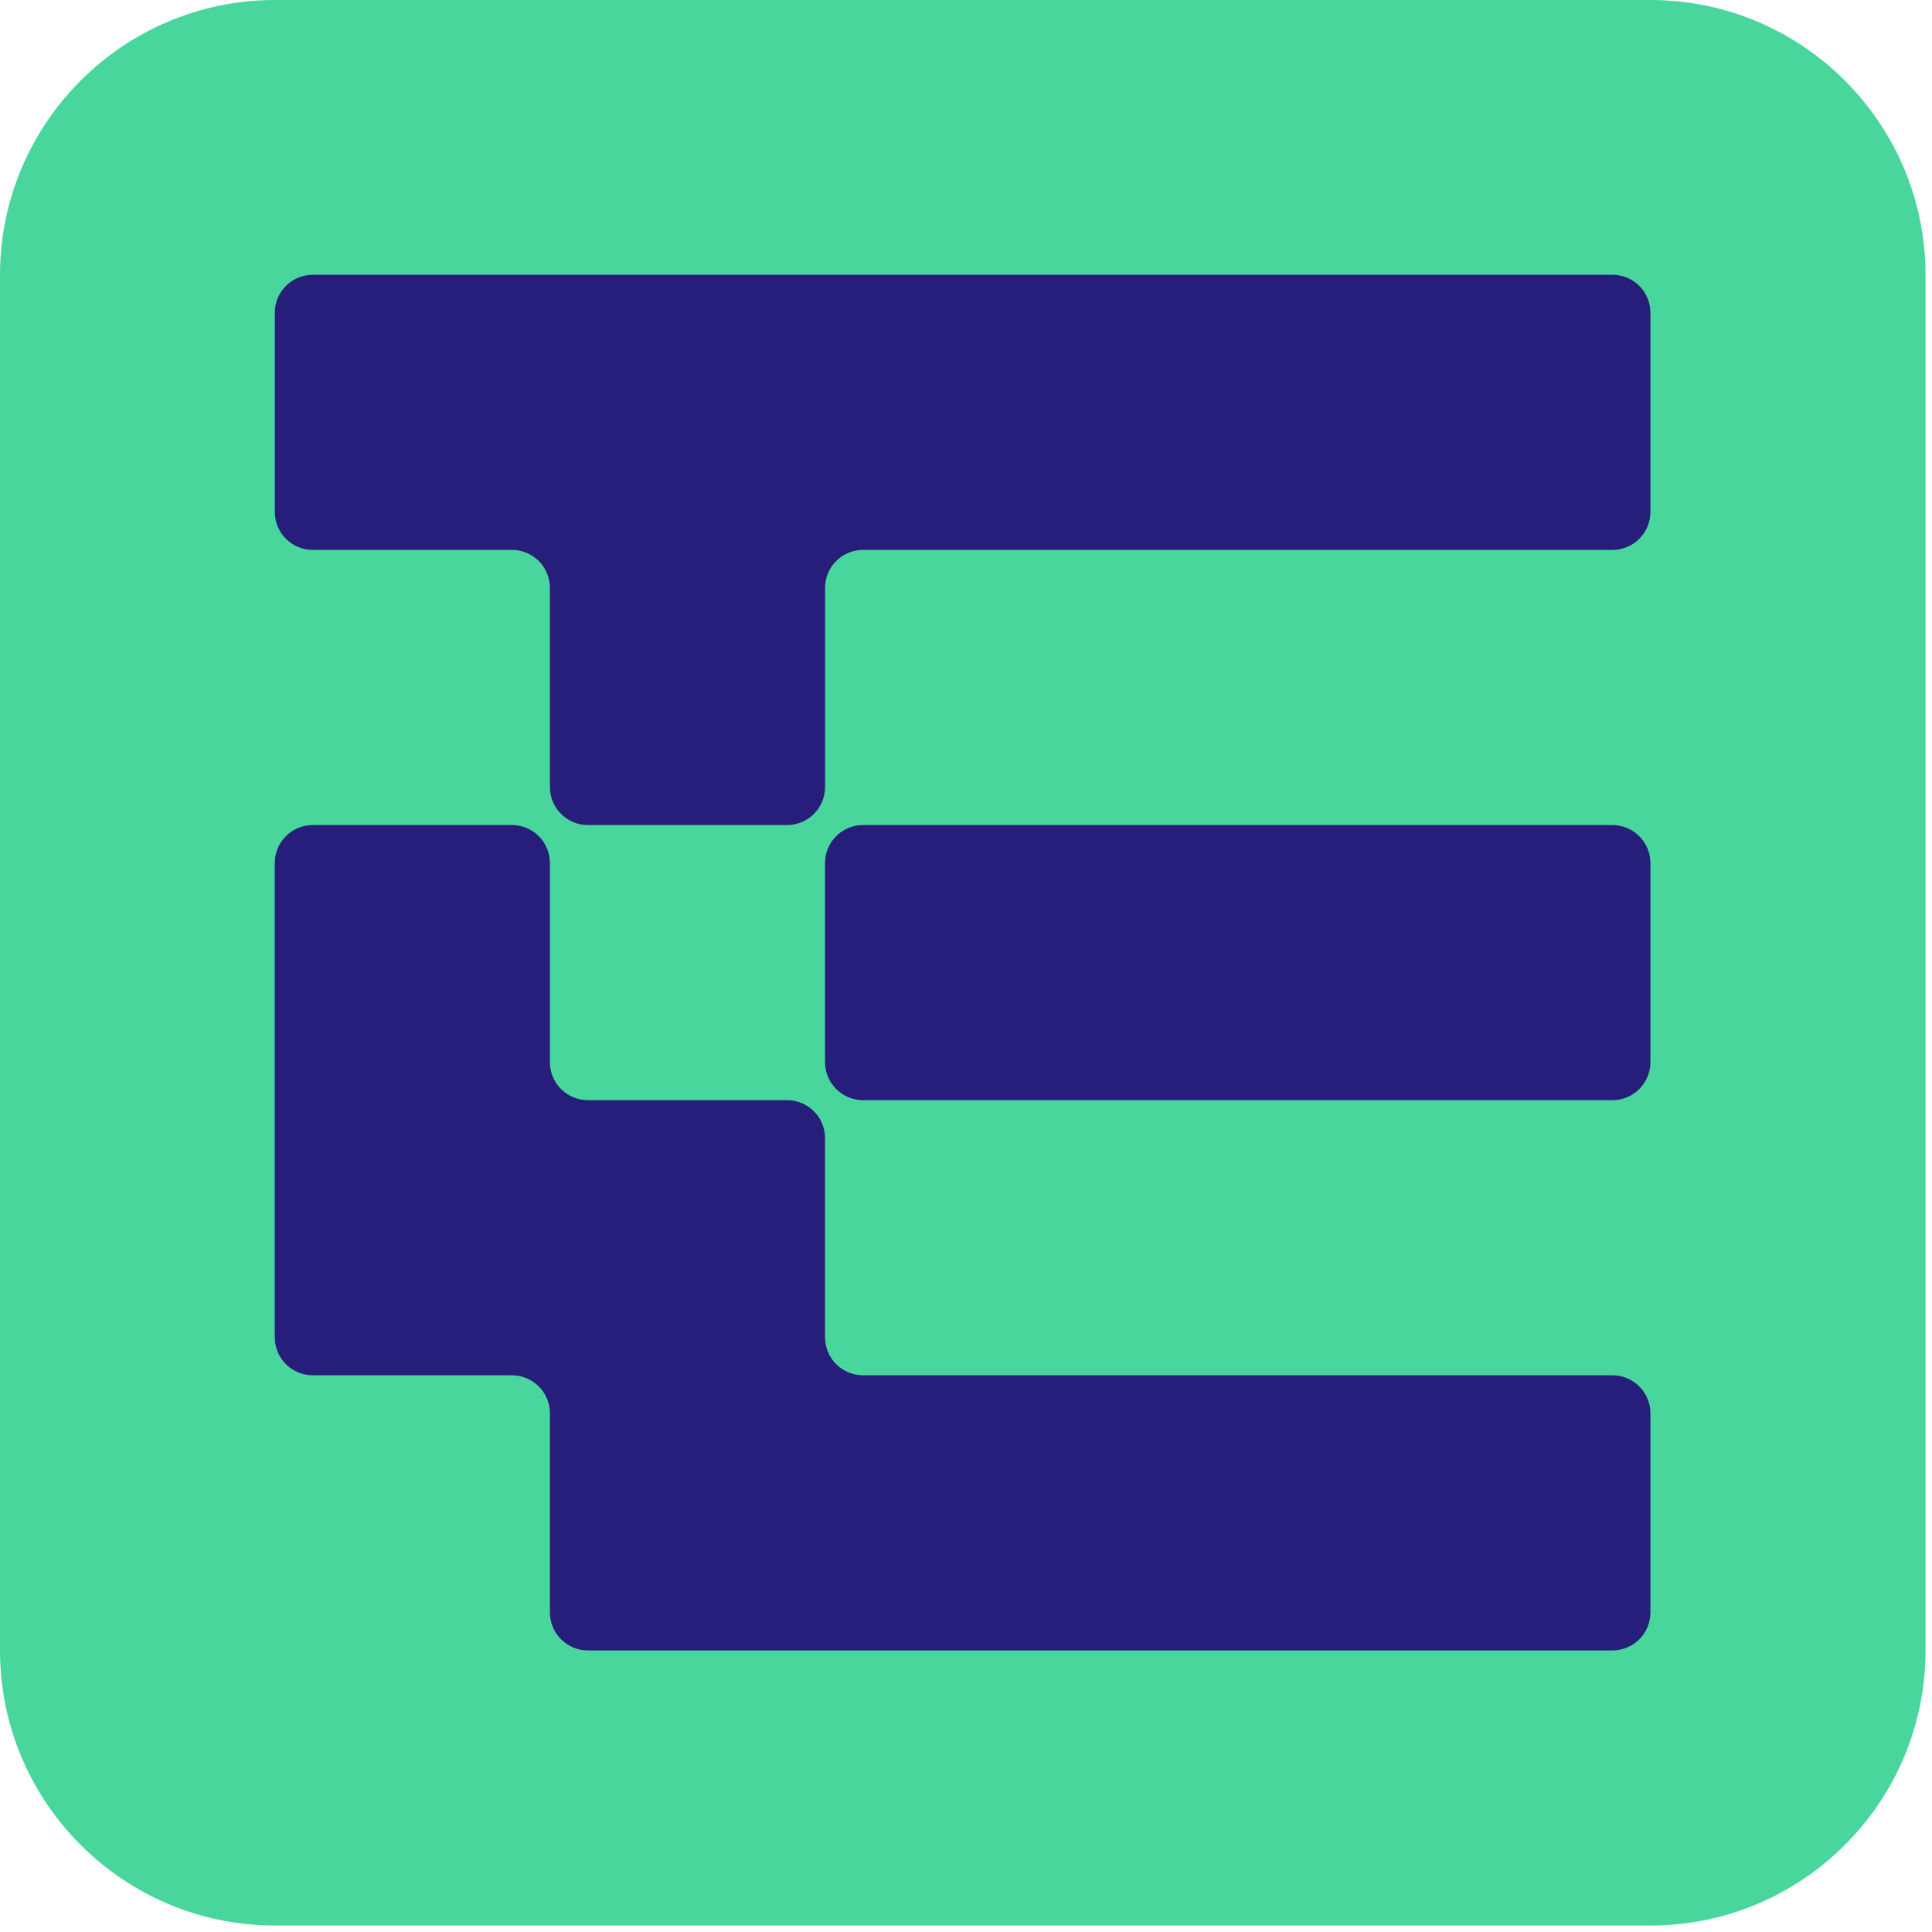
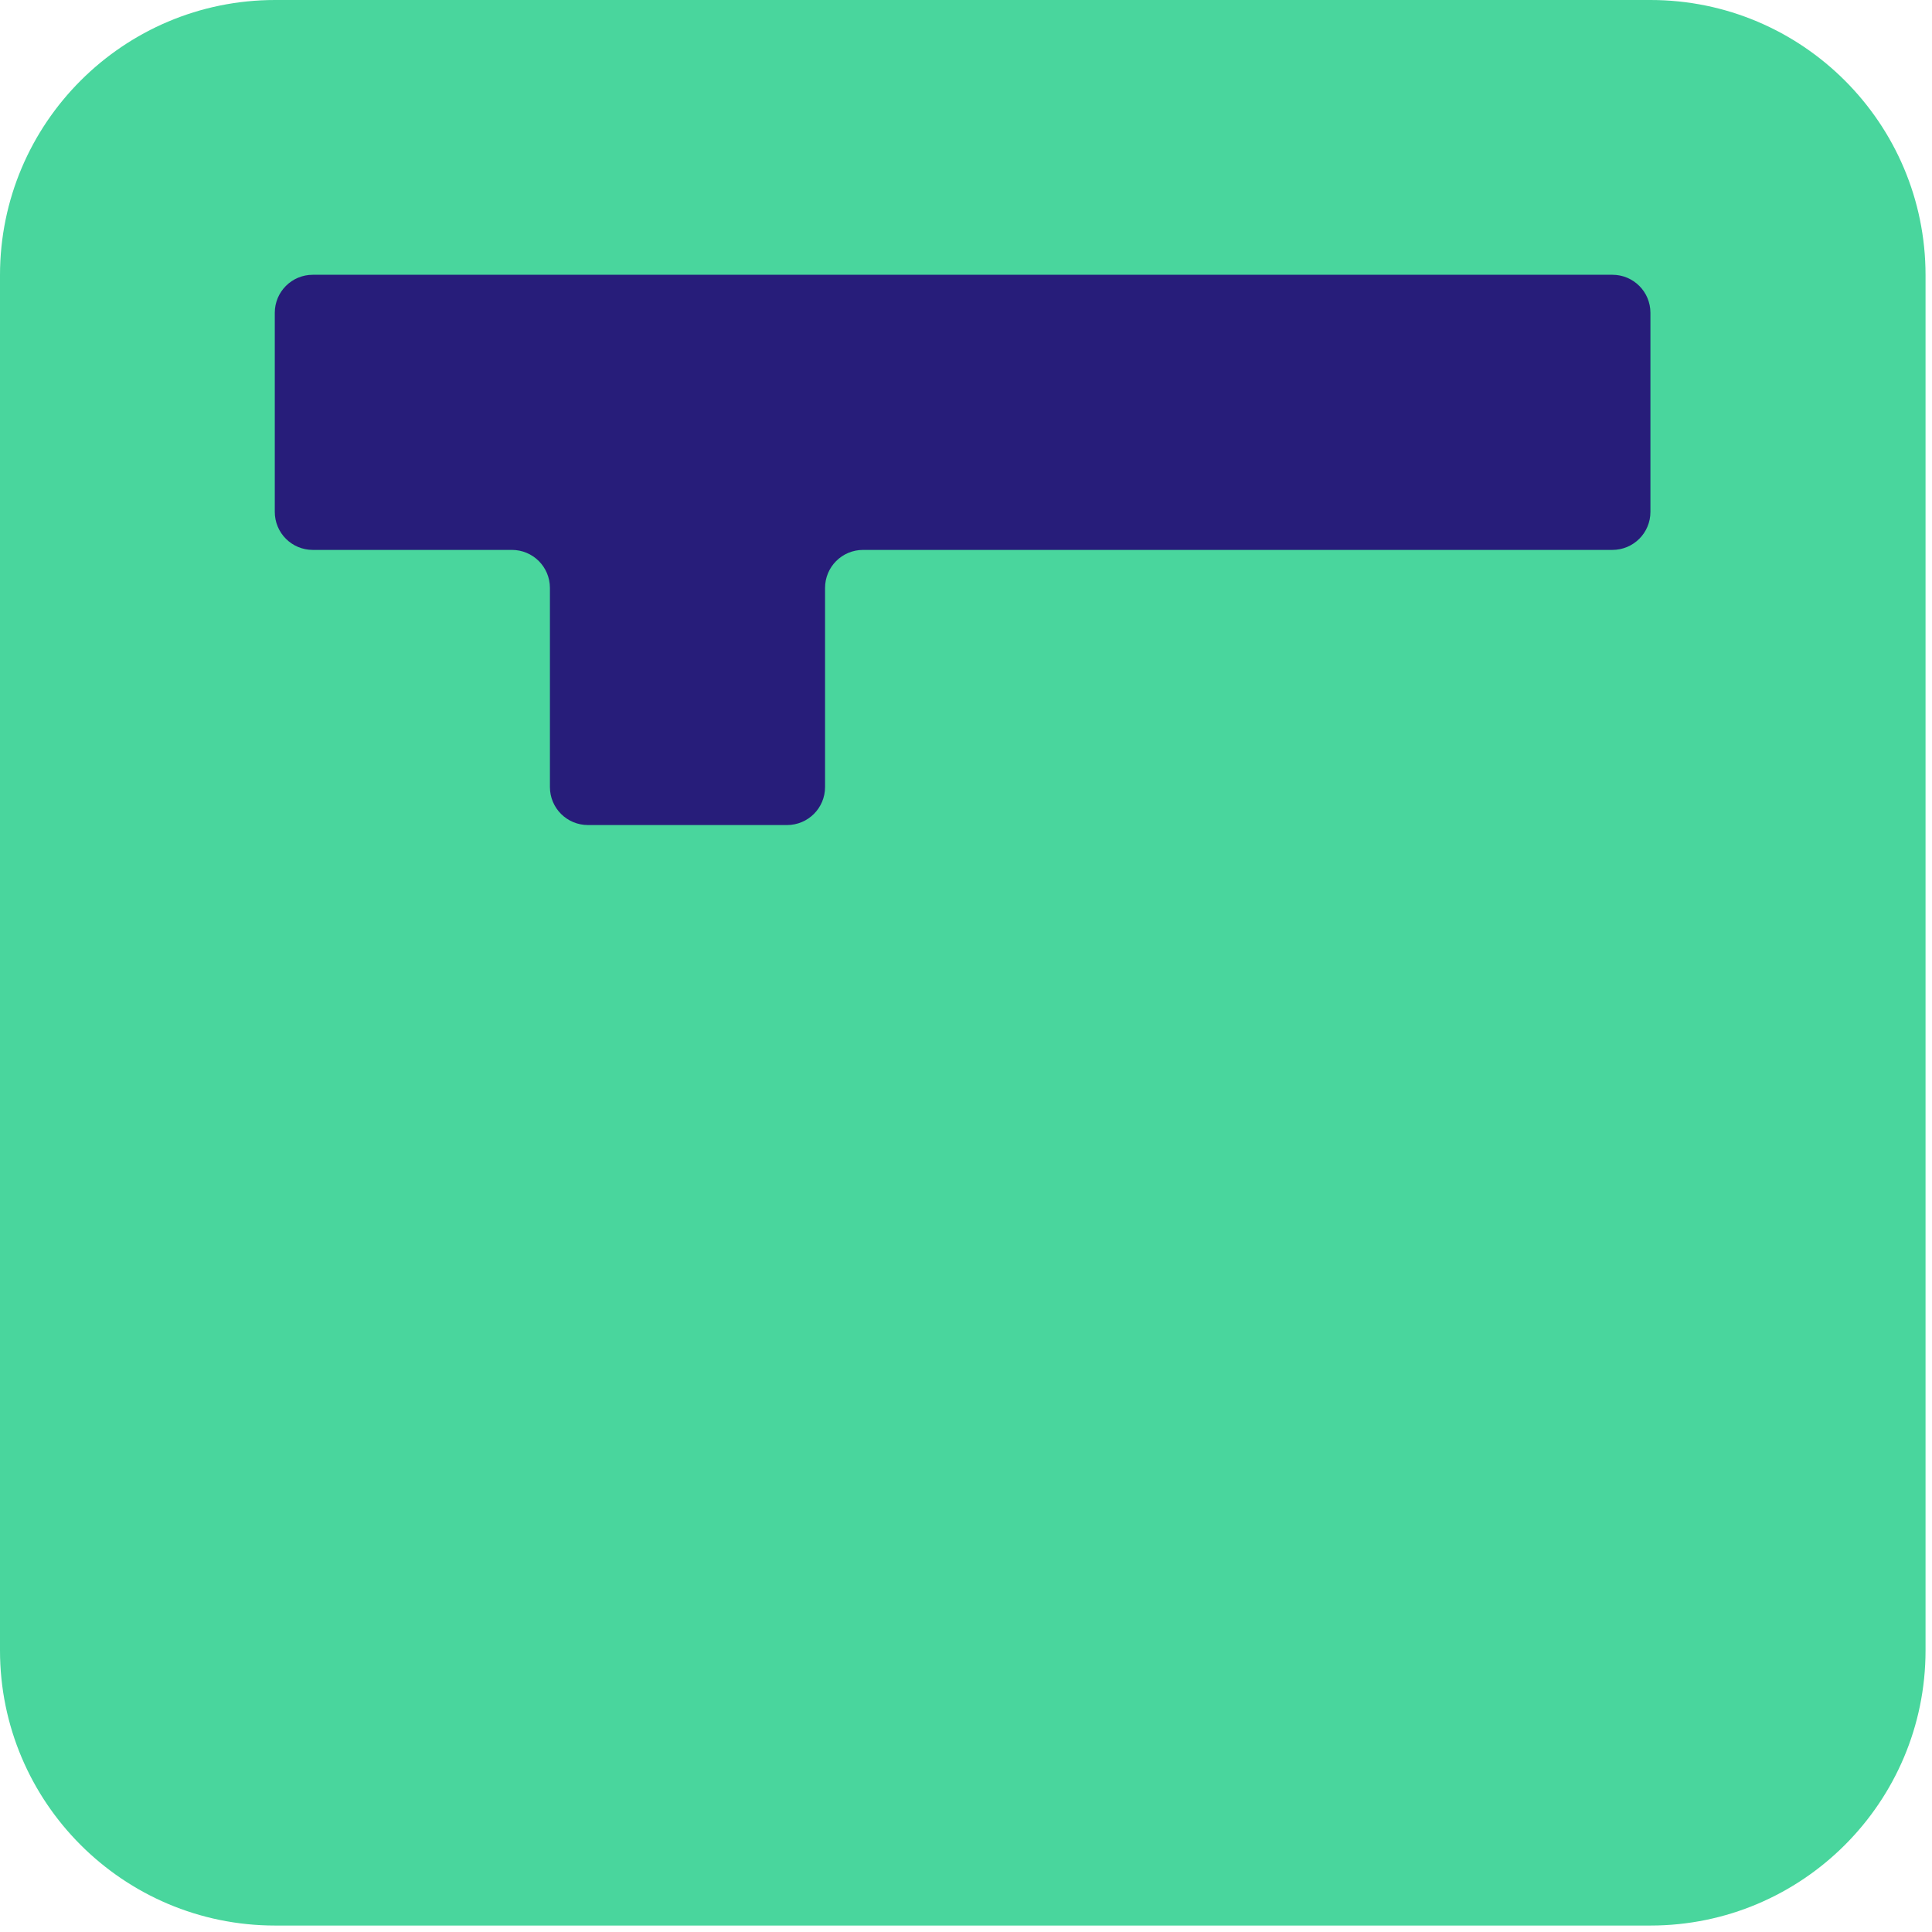
<svg xmlns="http://www.w3.org/2000/svg" width="100%" height="100%" viewBox="0 0 237 237" version="1.1" xml:space="preserve" style="fill-rule:evenodd;clip-rule:evenodd;stroke-linejoin:round;stroke-miterlimit:2;">
  <path d="M236.208,33.75l0,168.708c0,18.627 -15.123,33.75 -33.75,33.75l-168.708,0c-18.627,0 -33.75,-15.123 -33.75,-33.75l0,-168.708c0,-18.627 15.123,-33.75 33.75,-33.75l168.708,0c18.627,0 33.75,15.123 33.75,33.75Z" style="fill:#49d69d;" />
  <path d="M197.792,67.458c2.583,0 4.667,-2.083 4.667,-4.667l0,-24.417c0,-2.583 -2.083,-4.667 -4.667,-4.667l-159.417,0c-2.583,0 -4.667,2.083 -4.667,4.667l0,24.417c0,2.583 2.083,4.667 4.667,4.667l24.417,0c2.583,0 4.667,2.083 4.667,4.667l0,24.417c0,2.583 2.083,4.667 4.667,4.667l24.417,0c2.583,0 4.667,-2.083 4.667,-4.667l0,-24.417c0,-2.583 2.083,-4.667 4.667,-4.667l91.917,0Z" style="fill:#271d7a;fill-rule:nonzero;" />
-   <path d="M202.458,105.875l0,24.417c0,2.576 -2.091,4.667 -4.667,4.667l-91.917,0c-2.576,0 -4.667,-2.091 -4.667,-4.667l0,-24.417c0,-2.576 2.091,-4.667 4.667,-4.667l91.917,0c2.576,0 4.667,2.091 4.667,4.667Z" style="fill:#271d7a;" />
-   <path d="M67.458,105.875c0,-2.583 -2.083,-4.667 -4.667,-4.667l-24.417,0c-2.583,0 -4.667,2.083 -4.667,4.667l0,58.167c0,2.583 2.083,4.667 4.667,4.667l24.417,0c2.583,0 4.667,2.083 4.667,4.667l0,24.417c0,2.583 2.083,4.667 4.667,4.667l125.667,0c2.583,0 4.667,-2.083 4.667,-4.667l0,-24.417c0,-2.583 -2.083,-4.667 -4.667,-4.667l-91.917,0c-2.583,0 -4.667,-2.083 -4.667,-4.667l0,-24.417c0,-2.583 -2.083,-4.667 -4.667,-4.667l-24.417,0c-2.583,0 -4.667,-2.083 -4.667,-4.667l0,-24.417Z" style="fill:#271d7a;fill-rule:nonzero;" />
</svg>